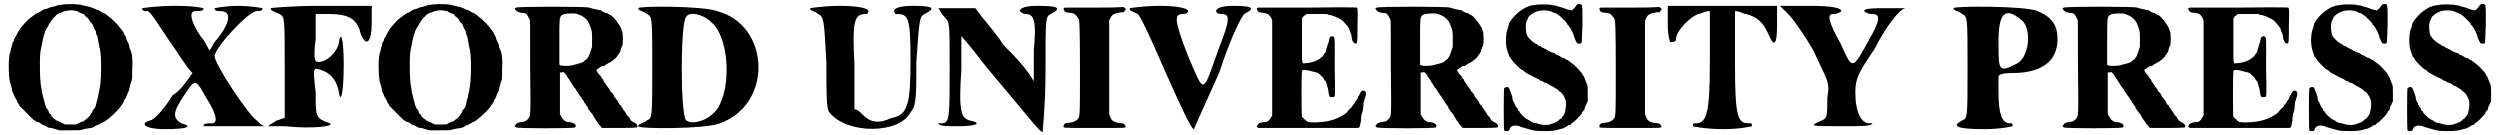
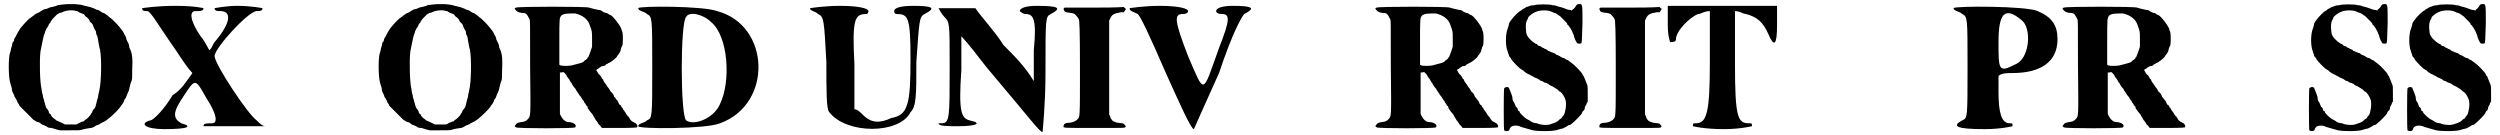
<svg xmlns="http://www.w3.org/2000/svg" xmlns:xlink="http://www.w3.org/1999/xlink" width="426px" height="23px" viewBox="0 0 4262 231" version="1.1">
  <defs>
    <path id="gl2569" d="M 97 8 C 95 8 91 9 90 9 C 89 10 85 11 81 12 C 78 12 74 14 72 15 C 71 15 69 16 67 16 C 66 17 63 18 62 19 C 61 20 58 21 57 22 C 55 22 51 25 46 29 C 45 30 43 31 43 31 C 40 33 27 47 25 51 C 24 52 24 54 23 54 C 22 55 22 57 21 58 C 20 60 19 61 19 62 C 18 63 17 65 16 67 C 16 69 15 72 13 73 C 13 76 12 79 11 82 C 10 85 10 89 9 90 C 6 97 6 130 9 141 C 10 144 11 148 12 151 C 12 154 13 157 13 157 C 14 159 15 161 16 163 C 16 165 18 168 19 169 C 19 170 21 172 21 173 C 21 174 22 176 23 177 C 24 178 25 180 25 181 C 27 183 28 184 39 195 C 43 199 48 204 49 205 C 51 206 54 208 54 208 C 55 209 57 209 57 209 C 58 209 60 210 61 211 C 63 213 65 214 66 214 C 67 214 70 216 71 216 C 73 218 75 219 80 219 C 83 220 87 221 90 222 C 91 222 93 223 94 223 C 100 223 106 223 112 223 C 126 223 130 223 132 222 C 138 220 142 220 147 219 C 150 219 152 217 153 217 C 154 216 157 214 159 214 C 160 213 163 213 164 211 C 165 211 167 210 168 209 C 174 208 196 187 199 181 C 200 180 201 178 202 177 C 202 176 204 174 204 173 C 205 171 205 169 206 169 C 207 168 208 166 208 165 C 209 162 210 160 211 158 C 212 156 213 153 213 152 C 214 148 215 142 217 138 C 218 135 218 133 218 119 C 219 102 218 94 216 88 C 215 86 214 83 213 81 C 213 78 212 75 211 73 C 210 72 209 69 208 67 C 208 65 207 63 206 61 C 205 60 204 58 204 57 C 203 55 201 52 196 46 C 193 42 183 32 180 30 C 179 30 177 27 175 26 C 172 24 170 22 168 22 C 166 21 164 20 163 19 C 162 18 160 17 159 17 C 157 17 156 16 154 15 C 152 14 148 13 146 12 C 144 12 139 10 137 10 C 129 7 112 6 97 8 M 119 18 C 121 19 124 19 124 19 C 125 20 127 21 129 22 C 132 23 135 24 136 25 C 137 27 139 29 141 30 C 143 32 145 34 145 36 C 146 37 147 39 148 39 C 149 40 150 42 151 43 C 151 45 153 48 153 49 C 154 50 155 52 156 54 C 156 57 157 59 157 60 C 159 61 159 66 160 71 C 161 76 162 83 163 85 C 166 102 165 141 162 153 C 162 154 161 159 160 162 C 160 165 159 169 158 171 C 157 175 156 180 155 183 C 155 183 154 185 153 186 C 151 188 150 190 150 190 C 150 192 149 193 148 194 C 147 195 147 196 147 196 C 146 198 140 204 138 205 C 137 205 136 206 136 207 C 136 207 135 208 133 208 C 132 208 129 210 126 211 C 125 212 123 213 122 213 C 119 213 116 213 113 213 C 109 213 106 213 103 213 C 101 212 99 211 97 210 C 93 208 90 207 88 206 C 87 205 85 203 83 202 C 81 200 79 198 79 197 C 79 196 78 195 77 195 C 76 194 75 192 75 190 C 73 188 73 186 72 186 C 71 185 70 182 69 179 C 69 177 67 173 67 171 C 66 169 65 165 65 163 C 64 160 63 156 63 153 C 60 142 59 105 61 88 C 65 68 66 63 67 60 C 68 58 69 55 69 54 C 70 52 71 49 72 48 C 73 47 74 45 75 43 C 75 42 76 40 78 39 C 78 37 79 36 80 35 C 81 33 84 30 89 25 C 90 24 93 23 94 22 C 96 22 99 21 100 20 C 106 18 112 17 119 18 z" fill="black" />
    <path id="gl2570" d="M 0 4 C 0 9 4 9 9 9 C 14 9 28 33 48 62 C 62 81 72 100 86 115 C 76 129 67 144 52 153 C 38 177 19 196 14 196 C -5 201 4 211 38 211 C 81 211 86 206 67 201 C 52 192 52 182 72 153 C 91 124 91 124 110 158 C 129 187 129 201 120 201 C 110 201 105 201 105 206 C 105 206 120 206 158 206 C 172 206 192 206 211 206 C 206 206 201 201 196 196 C 182 187 124 100 124 86 C 124 72 182 9 196 9 C 201 9 206 9 206 4 C 206 4 187 0 163 0 C 144 0 124 4 124 4 C 124 9 129 9 134 9 C 153 9 153 28 124 62 C 120 67 120 72 115 76 C 110 67 105 57 100 52 C 81 24 81 9 91 9 C 100 9 105 9 105 4 C 105 4 91 0 57 0 C 24 0 0 4 0 4 z" fill="black" />
-     <path id="gl2571" d="M 4 4 C 4 9 9 9 19 14 C 28 19 28 19 28 105 C 28 134 28 163 28 192 C 24 192 19 196 14 196 C 9 201 4 201 0 206 C 9 206 19 206 28 206 C 76 211 115 206 105 201 C 81 192 81 192 81 148 C 76 105 76 105 91 110 C 105 115 115 124 120 144 C 124 172 129 148 129 100 C 129 57 124 38 120 67 C 115 81 100 96 86 96 C 81 96 76 96 81 57 C 81 43 81 28 81 14 C 91 14 100 14 105 14 C 139 14 153 24 158 48 C 168 72 177 62 177 28 C 177 19 177 9 177 0 C 144 0 115 0 86 0 C 38 0 0 4 4 4 z" fill="black" />
    <path id="gl2569" d="M 97 8 C 95 8 91 9 90 9 C 89 10 85 11 81 12 C 78 12 74 14 72 15 C 71 15 69 16 67 16 C 66 17 63 18 62 19 C 61 20 58 21 57 22 C 55 22 51 25 46 29 C 45 30 43 31 43 31 C 40 33 27 47 25 51 C 24 52 24 54 23 54 C 22 55 22 57 21 58 C 20 60 19 61 19 62 C 18 63 17 65 16 67 C 16 69 15 72 13 73 C 13 76 12 79 11 82 C 10 85 10 89 9 90 C 6 97 6 130 9 141 C 10 144 11 148 12 151 C 12 154 13 157 13 157 C 14 159 15 161 16 163 C 16 165 18 168 19 169 C 19 170 21 172 21 173 C 21 174 22 176 23 177 C 24 178 25 180 25 181 C 27 183 28 184 39 195 C 43 199 48 204 49 205 C 51 206 54 208 54 208 C 55 209 57 209 57 209 C 58 209 60 210 61 211 C 63 213 65 214 66 214 C 67 214 70 216 71 216 C 73 218 75 219 80 219 C 83 220 87 221 90 222 C 91 222 93 223 94 223 C 100 223 106 223 112 223 C 126 223 130 223 132 222 C 138 220 142 220 147 219 C 150 219 152 217 153 217 C 154 216 157 214 159 214 C 160 213 163 213 164 211 C 165 211 167 210 168 209 C 174 208 196 187 199 181 C 200 180 201 178 202 177 C 202 176 204 174 204 173 C 205 171 205 169 206 169 C 207 168 208 166 208 165 C 209 162 210 160 211 158 C 212 156 213 153 213 152 C 214 148 215 142 217 138 C 218 135 218 133 218 119 C 219 102 218 94 216 88 C 215 86 214 83 213 81 C 213 78 212 75 211 73 C 210 72 209 69 208 67 C 208 65 207 63 206 61 C 205 60 204 58 204 57 C 203 55 201 52 196 46 C 193 42 183 32 180 30 C 179 30 177 27 175 26 C 172 24 170 22 168 22 C 166 21 164 20 163 19 C 162 18 160 17 159 17 C 157 17 156 16 154 15 C 152 14 148 13 146 12 C 144 12 139 10 137 10 C 129 7 112 6 97 8 M 119 18 C 121 19 124 19 124 19 C 125 20 127 21 129 22 C 132 23 135 24 136 25 C 137 27 139 29 141 30 C 143 32 145 34 145 36 C 146 37 147 39 148 39 C 149 40 150 42 151 43 C 151 45 153 48 153 49 C 154 50 155 52 156 54 C 156 57 157 59 157 60 C 159 61 159 66 160 71 C 161 76 162 83 163 85 C 166 102 165 141 162 153 C 162 154 161 159 160 162 C 160 165 159 169 158 171 C 157 175 156 180 155 183 C 155 183 154 185 153 186 C 151 188 150 190 150 190 C 150 192 149 193 148 194 C 147 195 147 196 147 196 C 146 198 140 204 138 205 C 137 205 136 206 136 207 C 136 207 135 208 133 208 C 132 208 129 210 126 211 C 125 212 123 213 122 213 C 119 213 116 213 113 213 C 109 213 106 213 103 213 C 101 212 99 211 97 210 C 93 208 90 207 88 206 C 87 205 85 203 83 202 C 81 200 79 198 79 197 C 79 196 78 195 77 195 C 76 194 75 192 75 190 C 73 188 73 186 72 186 C 71 185 70 182 69 179 C 69 177 67 173 67 171 C 66 169 65 165 65 163 C 64 160 63 156 63 153 C 60 142 59 105 61 88 C 65 68 66 63 67 60 C 68 58 69 55 69 54 C 70 52 71 49 72 48 C 73 47 74 45 75 43 C 75 42 76 40 78 39 C 78 37 79 36 80 35 C 81 33 84 30 89 25 C 90 24 93 23 94 22 C 96 22 99 21 100 20 C 106 18 112 17 119 18 z" fill="black" />
    <path id="gl2572" d="M 28 3 C 25 4 25 4 27 7 C 30 10 31 11 37 12 C 45 12 46 13 51 23 C 52 25 52 27 52 103 C 53 194 53 188 48 194 C 44 198 43 198 36 199 C 31 200 28 201 27 204 C 25 206 25 206 28 208 C 31 210 127 210 129 208 C 133 204 126 199 118 199 C 113 199 108 195 105 189 C 104 187 103 186 103 184 C 103 173 103 161 103 150 C 103 130 103 115 103 114 C 103 114 105 114 106 114 C 109 113 109 113 111 115 C 113 117 115 119 115 121 C 116 122 117 123 117 124 C 118 124 119 126 120 128 C 121 130 122 132 123 132 C 123 133 124 135 125 136 C 126 138 127 139 127 139 C 128 140 129 142 130 142 C 130 144 131 145 132 146 C 132 146 133 148 134 149 C 135 151 137 154 139 156 C 141 159 142 162 144 163 C 144 165 145 166 147 168 C 147 169 148 171 150 172 C 150 173 151 175 151 176 C 152 177 153 178 154 180 C 155 181 157 184 159 186 C 160 188 162 192 163 193 C 164 195 165 197 166 197 C 166 198 167 199 168 200 C 168 201 170 204 172 205 C 173 207 174 208 175 209 C 184 209 195 209 204 209 C 233 209 234 208 235 208 C 237 205 234 201 229 199 C 226 198 223 195 222 192 C 221 190 220 189 219 189 C 219 188 218 187 217 186 C 216 184 215 182 214 181 C 213 180 212 178 211 177 C 211 176 210 174 209 174 C 208 173 208 172 208 172 C 208 171 207 170 205 169 C 204 168 203 165 202 163 C 201 162 200 160 199 160 C 199 159 198 157 196 156 C 195 152 193 149 190 147 C 188 143 186 140 184 138 C 183 136 181 133 180 132 C 179 131 178 129 178 129 C 178 129 177 127 177 126 C 175 125 174 123 174 122 C 173 121 172 119 171 118 C 170 118 169 116 168 115 C 168 114 166 112 166 111 C 166 111 165 110 165 110 C 166 109 167 108 168 108 C 170 106 172 105 172 105 C 173 104 175 103 177 103 C 179 103 181 102 182 100 C 183 100 185 99 186 98 C 190 97 201 88 201 86 C 201 86 202 84 204 82 C 205 80 207 78 207 75 C 208 73 208 70 210 68 C 211 64 211 49 210 45 C 209 43 208 40 208 39 C 205 32 195 19 190 16 C 189 16 187 15 186 14 C 185 13 183 12 181 12 C 178 11 176 10 175 9 C 174 8 172 7 169 7 C 165 6 159 5 153 3 C 148 1 32 1 28 3 M 129 13 C 142 16 151 23 154 33 C 158 44 158 43 158 57 C 158 61 158 66 158 70 C 157 73 156 76 155 79 C 153 84 152 88 151 88 C 151 88 150 89 150 90 C 149 91 147 93 146 93 C 145 94 144 95 143 96 C 142 97 135 99 123 102 C 117 103 108 103 104 102 C 103 101 103 101 102 101 C 102 88 102 75 102 63 C 102 19 102 21 106 16 C 108 15 110 14 111 14 C 114 13 126 13 129 13 z" fill="black" />
    <path id="gl2573" d="M 4 4 C 4 9 14 9 19 14 C 28 19 28 19 28 105 C 28 192 28 192 19 196 C 14 201 4 201 4 206 C 4 211 120 211 144 201 C 235 168 230 33 139 9 C 115 0 4 0 4 4 M 129 28 C 158 52 163 129 144 168 C 134 192 100 206 86 196 C 76 187 76 28 86 19 C 91 9 115 14 129 28 z" fill="black" />
    <path id="gl2574" d="M 0 4 C 0 9 9 9 14 14 C 24 19 24 24 28 96 C 28 148 28 177 33 182 C 62 220 153 220 172 182 C 182 172 182 153 182 96 C 187 24 187 19 196 14 C 216 4 211 0 177 0 C 153 0 144 4 144 9 C 144 9 144 14 148 14 C 168 14 172 19 172 91 C 172 168 168 187 139 192 C 120 201 105 201 91 187 C 86 182 81 177 76 177 C 76 148 76 124 76 100 C 72 24 76 14 96 14 C 100 14 100 9 100 9 C 100 4 81 0 52 0 C 24 0 0 4 0 4 z" fill="black" />
    <path id="gl2575" d="M 9 4 C 9 4 14 14 19 19 C 28 28 28 28 28 105 C 28 192 28 201 14 201 C 9 201 9 201 9 201 C 9 206 24 206 43 206 C 72 206 86 201 62 196 C 48 192 43 182 48 110 C 48 91 48 72 48 52 C 62 67 76 86 91 105 C 168 196 182 216 187 216 C 187 216 192 168 192 115 C 192 19 192 19 201 14 C 220 4 216 0 177 0 C 158 0 148 4 148 9 C 148 9 153 14 158 14 C 172 14 177 24 172 76 C 172 96 172 110 172 129 C 158 105 139 86 120 67 C 105 43 86 24 72 4 C 62 4 52 4 38 4 C 24 4 9 4 9 4 z" fill="black" />
    <path id="gl2576" d="M 13 7 C 11 8 10 9 12 12 C 13 15 15 15 22 16 C 25 16 28 17 30 18 C 31 19 36 24 37 27 C 38 28 39 43 39 110 C 39 202 39 193 34 199 C 30 202 28 203 22 204 C 14 204 11 206 11 210 C 10 213 9 213 64 213 C 113 213 115 213 116 212 C 118 211 118 210 115 207 C 114 205 112 205 103 204 C 96 202 94 201 91 195 C 91 193 90 192 89 190 C 89 163 89 136 89 110 C 89 83 89 56 89 29 C 90 28 90 27 91 25 C 94 19 97 17 109 15 C 111 15 112 15 114 15 C 115 14 115 13 116 12 C 117 11 117 10 118 9 C 117 9 117 9 116 8 C 115 7 115 7 114 6 C 97 7 81 7 64 7 C 36 7 13 7 13 7 z" fill="black" />
    <path id="gl2577" d="M 0 4 C 0 9 4 9 14 14 C 19 19 33 48 62 115 C 86 168 105 211 110 211 C 110 211 129 168 153 115 C 177 43 192 19 196 14 C 216 4 211 0 177 0 C 158 0 148 4 148 9 C 148 9 148 14 158 14 C 172 14 172 24 153 72 C 124 153 129 153 100 86 C 76 24 76 14 91 14 C 100 14 100 9 100 9 C 100 4 81 0 52 0 C 24 0 0 4 0 4 z" fill="black" />
-     <path id="gl2816" d="M 34 6 C 32 7 31 7 32 9 C 33 13 36 15 43 15 C 51 16 53 18 57 25 C 57 26 58 27 58 28 C 58 55 58 82 58 109 C 58 136 58 163 58 190 C 58 190 58 192 57 192 C 57 193 55 195 55 195 C 55 196 52 200 50 201 C 49 202 45 202 43 202 C 37 203 34 204 33 207 C 31 210 31 210 33 211 C 33 211 34 211 34 212 C 62 212 90 212 118 212 C 177 212 203 212 205 212 C 208 211 208 210 210 199 C 210 193 211 187 212 186 C 213 183 214 178 214 175 C 214 170 215 166 216 163 C 220 153 219 149 214 148 C 211 148 210 150 208 153 C 208 154 207 156 206 157 C 205 158 204 160 204 162 C 203 163 202 165 201 166 C 200 168 199 169 198 171 C 198 172 197 172 196 172 C 196 172 196 174 195 175 C 195 176 192 178 190 180 C 189 182 186 184 186 185 C 185 186 184 186 184 187 C 180 190 169 196 165 197 C 162 198 160 199 158 199 C 151 202 122 204 118 201 C 115 199 111 195 109 193 C 108 190 108 120 109 115 C 110 112 113 112 122 114 C 125 115 130 116 134 117 C 135 117 136 118 138 119 C 139 120 141 122 142 123 C 144 124 146 127 147 129 C 147 130 148 131 148 131 C 150 131 150 132 154 147 C 154 150 155 153 155 154 C 156 159 157 160 162 159 C 166 159 166 162 165 109 C 165 54 166 57 161 55 C 157 55 156 57 155 63 C 155 65 154 67 153 69 C 153 70 152 74 151 76 C 150 79 150 82 149 83 C 148 84 147 85 146 87 C 145 89 144 90 144 90 C 143 90 142 91 140 93 C 135 97 124 101 116 101 C 108 102 109 106 109 63 C 109 39 109 26 109 25 C 109 24 111 21 113 20 C 114 19 115 18 117 17 C 122 17 128 17 133 17 C 139 17 145 17 151 17 C 154 18 156 19 159 19 C 168 22 174 25 178 28 C 184 34 189 40 190 43 C 190 44 191 47 192 49 C 193 51 194 54 194 57 C 195 63 196 65 199 67 C 204 69 204 68 204 35 C 205 9 204 7 203 6 C 202 6 201 5 119 6 C 47 6 36 6 34 6 z" fill="black" />
    <path id="gl2572" d="M 28 3 C 25 4 25 4 27 7 C 30 10 31 11 37 12 C 45 12 46 13 51 23 C 52 25 52 27 52 103 C 53 194 53 188 48 194 C 44 198 43 198 36 199 C 31 200 28 201 27 204 C 25 206 25 206 28 208 C 31 210 127 210 129 208 C 133 204 126 199 118 199 C 113 199 108 195 105 189 C 104 187 103 186 103 184 C 103 173 103 161 103 150 C 103 130 103 115 103 114 C 103 114 105 114 106 114 C 109 113 109 113 111 115 C 113 117 115 119 115 121 C 116 122 117 123 117 124 C 118 124 119 126 120 128 C 121 130 122 132 123 132 C 123 133 124 135 125 136 C 126 138 127 139 127 139 C 128 140 129 142 130 142 C 130 144 131 145 132 146 C 132 146 133 148 134 149 C 135 151 137 154 139 156 C 141 159 142 162 144 163 C 144 165 145 166 147 168 C 147 169 148 171 150 172 C 150 173 151 175 151 176 C 152 177 153 178 154 180 C 155 181 157 184 159 186 C 160 188 162 192 163 193 C 164 195 165 197 166 197 C 166 198 167 199 168 200 C 168 201 170 204 172 205 C 173 207 174 208 175 209 C 184 209 195 209 204 209 C 233 209 234 208 235 208 C 237 205 234 201 229 199 C 226 198 223 195 222 192 C 221 190 220 189 219 189 C 219 188 218 187 217 186 C 216 184 215 182 214 181 C 213 180 212 178 211 177 C 211 176 210 174 209 174 C 208 173 208 172 208 172 C 208 171 207 170 205 169 C 204 168 203 165 202 163 C 201 162 200 160 199 160 C 199 159 198 157 196 156 C 195 152 193 149 190 147 C 188 143 186 140 184 138 C 183 136 181 133 180 132 C 179 131 178 129 178 129 C 178 129 177 127 177 126 C 175 125 174 123 174 122 C 173 121 172 119 171 118 C 170 118 169 116 168 115 C 168 114 166 112 166 111 C 166 111 165 110 165 110 C 166 109 167 108 168 108 C 170 106 172 105 172 105 C 173 104 175 103 177 103 C 179 103 181 102 182 100 C 183 100 185 99 186 98 C 190 97 201 88 201 86 C 201 86 202 84 204 82 C 205 80 207 78 207 75 C 208 73 208 70 210 68 C 211 64 211 49 210 45 C 209 43 208 40 208 39 C 205 32 195 19 190 16 C 189 16 187 15 186 14 C 185 13 183 12 181 12 C 178 11 176 10 175 9 C 174 8 172 7 169 7 C 165 6 159 5 153 3 C 148 1 32 1 28 3 M 129 13 C 142 16 151 23 154 33 C 158 44 158 43 158 57 C 158 61 158 66 158 70 C 157 73 156 76 155 79 C 153 84 152 88 151 88 C 151 88 150 89 150 90 C 149 91 147 93 146 93 C 145 94 144 95 143 96 C 142 97 135 99 123 102 C 117 103 108 103 104 102 C 103 101 103 101 102 101 C 102 88 102 75 102 63 C 102 19 102 21 106 16 C 108 15 110 14 111 14 C 114 13 126 13 129 13 z" fill="black" />
-     <path id="gl2817" d="M 58 6 C 57 6 54 6 51 7 C 49 8 46 9 45 9 C 44 10 42 11 40 12 C 39 12 37 14 36 15 C 32 16 22 27 20 30 C 19 31 18 33 17 34 C 16 36 15 37 15 39 C 15 40 14 43 13 46 C 9 55 9 77 13 85 C 13 87 15 90 15 91 C 15 93 16 94 17 95 C 18 96 19 97 19 98 C 21 102 35 116 37 116 C 37 116 38 117 39 117 C 41 120 48 124 51 125 C 52 126 54 127 55 127 C 56 128 58 129 60 130 C 61 130 64 132 65 132 C 66 133 68 134 69 135 C 70 135 73 136 74 137 C 75 138 78 139 79 139 C 81 140 84 141 84 142 C 85 143 88 144 90 145 C 98 150 100 151 100 152 C 101 153 102 154 103 154 C 106 156 110 162 112 168 C 114 175 112 189 109 194 C 108 195 106 197 106 198 C 105 199 105 200 104 200 C 103 201 102 201 101 202 C 100 204 97 205 96 206 C 94 207 91 208 88 209 C 82 212 69 211 63 208 C 61 208 58 207 57 207 C 55 206 52 205 52 204 C 51 204 49 202 48 202 C 45 201 37 194 34 190 C 34 189 33 187 32 187 C 31 187 30 185 30 183 C 29 181 28 180 27 180 C 27 179 26 177 25 175 C 25 174 24 172 23 171 C 22 170 21 167 21 163 C 19 156 16 150 15 147 C 12 145 9 146 7 148 C 6 151 6 219 7 220 C 9 222 15 222 16 219 C 16 217 19 213 21 213 C 24 211 33 212 35 214 C 36 214 48 218 56 220 C 66 222 91 222 99 219 C 102 218 105 217 107 217 C 109 216 111 215 113 214 C 115 213 117 211 118 211 C 119 211 120 211 121 210 C 121 209 123 208 124 207 C 128 205 139 193 140 191 C 140 190 141 188 142 187 C 144 186 145 184 145 181 C 145 180 147 177 148 175 C 148 173 149 172 150 171 C 150 166 150 162 150 158 C 150 148 150 144 149 142 C 146 135 144 129 143 127 C 142 127 141 125 141 124 C 139 120 127 108 124 106 C 123 105 121 104 120 103 C 119 102 117 101 116 100 C 115 100 113 99 112 98 C 111 97 109 96 107 96 C 105 95 103 94 102 93 C 101 93 99 91 97 91 C 96 90 94 89 93 88 C 92 88 90 87 87 86 C 85 85 83 84 82 84 C 82 83 80 82 78 81 C 76 81 75 79 74 79 C 73 79 71 78 69 76 C 67 76 65 75 64 74 C 64 73 63 72 61 72 C 54 68 46 60 45 54 C 45 53 44 48 44 44 C 44 36 45 33 47 30 C 48 29 48 28 48 27 C 48 26 54 21 56 20 C 57 19 60 18 62 17 C 69 14 82 14 88 17 C 90 18 92 19 93 19 C 94 19 98 21 100 23 C 102 24 103 25 103 25 C 103 25 105 27 107 29 C 109 31 111 33 112 34 C 114 36 115 37 115 39 C 117 40 117 41 118 42 C 119 43 121 46 124 52 C 124 54 126 56 126 57 C 127 63 131 70 132 71 C 134 72 138 72 139 71 C 140 69 140 68 141 37 C 141 2 141 4 135 4 C 132 4 131 5 130 7 C 129 9 127 11 126 12 C 125 13 124 13 123 15 C 122 15 121 14 120 14 C 117 14 114 13 112 12 C 110 11 106 10 103 9 C 101 9 97 7 96 7 C 94 6 92 6 90 6 C 86 4 62 4 58 6 z" fill="black" />
+     <path id="gl2817" d="M 58 6 C 57 6 54 6 51 7 C 49 8 46 9 45 9 C 44 10 42 11 40 12 C 39 12 37 14 36 15 C 32 16 22 27 20 30 C 19 31 18 33 17 34 C 16 36 15 37 15 39 C 15 40 14 43 13 46 C 9 55 9 77 13 85 C 13 87 15 90 15 91 C 15 93 16 94 17 95 C 18 96 19 97 19 98 C 21 102 35 116 37 116 C 37 116 38 117 39 117 C 41 120 48 124 51 125 C 52 126 54 127 55 127 C 56 128 58 129 60 130 C 61 130 64 132 65 132 C 66 133 68 134 69 135 C 70 135 73 136 74 137 C 75 138 78 139 79 139 C 81 140 84 141 84 142 C 85 143 88 144 90 145 C 98 150 100 151 100 152 C 101 153 102 154 103 154 C 106 156 110 162 112 168 C 114 175 112 189 109 194 C 108 195 106 197 106 198 C 105 199 105 200 104 200 C 103 201 102 201 101 202 C 100 204 97 205 96 206 C 94 207 91 208 88 209 C 82 212 69 211 63 208 C 61 208 58 207 57 207 C 55 206 52 205 52 204 C 51 204 49 202 48 202 C 45 201 37 194 34 190 C 34 189 33 187 32 187 C 31 187 30 185 30 183 C 29 181 28 180 27 180 C 27 179 26 177 25 175 C 25 174 24 172 23 171 C 22 170 21 167 21 163 C 19 156 16 150 15 147 C 12 145 9 146 7 148 C 6 151 6 219 7 220 C 9 222 15 222 16 219 C 16 217 19 213 21 213 C 24 211 33 212 35 214 C 36 214 48 218 56 220 C 66 222 91 222 99 219 C 102 218 105 217 107 217 C 109 216 111 215 113 214 C 115 213 117 211 118 211 C 119 211 120 211 121 210 C 128 205 139 193 140 191 C 140 190 141 188 142 187 C 144 186 145 184 145 181 C 145 180 147 177 148 175 C 148 173 149 172 150 171 C 150 166 150 162 150 158 C 150 148 150 144 149 142 C 146 135 144 129 143 127 C 142 127 141 125 141 124 C 139 120 127 108 124 106 C 123 105 121 104 120 103 C 119 102 117 101 116 100 C 115 100 113 99 112 98 C 111 97 109 96 107 96 C 105 95 103 94 102 93 C 101 93 99 91 97 91 C 96 90 94 89 93 88 C 92 88 90 87 87 86 C 85 85 83 84 82 84 C 82 83 80 82 78 81 C 76 81 75 79 74 79 C 73 79 71 78 69 76 C 67 76 65 75 64 74 C 64 73 63 72 61 72 C 54 68 46 60 45 54 C 45 53 44 48 44 44 C 44 36 45 33 47 30 C 48 29 48 28 48 27 C 48 26 54 21 56 20 C 57 19 60 18 62 17 C 69 14 82 14 88 17 C 90 18 92 19 93 19 C 94 19 98 21 100 23 C 102 24 103 25 103 25 C 103 25 105 27 107 29 C 109 31 111 33 112 34 C 114 36 115 37 115 39 C 117 40 117 41 118 42 C 119 43 121 46 124 52 C 124 54 126 56 126 57 C 127 63 131 70 132 71 C 134 72 138 72 139 71 C 140 69 140 68 141 37 C 141 2 141 4 135 4 C 132 4 131 5 130 7 C 129 9 127 11 126 12 C 125 13 124 13 123 15 C 122 15 121 14 120 14 C 117 14 114 13 112 12 C 110 11 106 10 103 9 C 101 9 97 7 96 7 C 94 6 92 6 90 6 C 86 4 62 4 58 6 z" fill="black" />
    <path id="gl2576" d="M 13 7 C 11 8 10 9 12 12 C 13 15 15 15 22 16 C 25 16 28 17 30 18 C 31 19 36 24 37 27 C 38 28 39 43 39 110 C 39 202 39 193 34 199 C 30 202 28 203 22 204 C 14 204 11 206 11 210 C 10 213 9 213 64 213 C 113 213 115 213 116 212 C 118 211 118 210 115 207 C 114 205 112 205 103 204 C 96 202 94 201 91 195 C 91 193 90 192 89 190 C 89 163 89 136 89 110 C 89 83 89 56 89 29 C 90 28 90 27 91 25 C 94 19 97 17 109 15 C 111 15 112 15 114 15 C 115 14 115 13 116 12 C 117 11 117 10 118 9 C 117 9 117 9 116 8 C 115 7 115 7 114 6 C 97 7 81 7 64 7 C 36 7 13 7 13 7 z" fill="black" />
    <path id="gl2818" d="M 0 33 C 0 52 4 62 4 62 C 9 62 14 62 14 57 C 14 43 38 19 52 14 C 57 14 62 9 72 9 C 72 38 72 67 72 96 C 72 182 67 201 48 201 C 43 201 43 201 43 206 C 43 206 62 211 96 211 C 124 211 144 206 144 206 C 144 201 144 201 139 201 C 120 201 115 192 115 100 C 115 72 115 38 115 9 C 124 9 129 14 134 14 C 153 19 163 28 172 48 C 182 72 187 67 187 33 C 187 24 187 14 187 0 C 153 0 124 0 96 0 C 62 0 33 0 0 0 C 0 14 0 24 0 33 z" fill="black" />
-     <path id="gl2819" d="M 14 14 C 24 24 43 52 57 76 C 81 129 86 129 81 158 C 81 187 81 192 72 196 C 48 206 52 206 105 206 C 139 206 158 206 158 201 C 158 201 158 201 153 201 C 139 201 129 182 129 148 C 129 124 134 115 163 72 C 177 43 196 19 201 14 C 206 9 211 4 216 4 C 206 4 192 4 182 4 C 163 4 144 4 144 9 C 144 9 148 14 158 14 C 172 14 172 24 153 57 C 124 110 124 110 105 67 C 81 24 81 14 91 14 C 100 14 105 9 105 9 C 105 4 91 0 52 0 C 38 0 19 0 0 0 C 4 4 9 9 14 14 z" fill="black" />
    <path id="gl2820" d="M 4 4 C 4 9 14 9 19 14 C 28 19 28 19 28 105 C 28 192 28 192 19 196 C 0 206 9 211 57 211 C 86 211 105 206 105 206 C 105 201 105 201 100 201 C 86 201 81 182 81 148 C 81 139 81 129 81 120 C 86 115 96 115 105 115 C 153 115 182 96 182 57 C 182 33 172 19 148 9 C 129 0 4 0 4 4 M 120 24 C 139 38 134 91 110 100 C 81 115 81 110 81 62 C 81 14 91 0 120 24 z" fill="black" />
-     <path id="gl2572" d="M 28 3 C 25 4 25 4 27 7 C 30 10 31 11 37 12 C 45 12 46 13 51 23 C 52 25 52 27 52 103 C 53 194 53 188 48 194 C 44 198 43 198 36 199 C 31 200 28 201 27 204 C 25 206 25 206 28 208 C 31 210 127 210 129 208 C 133 204 126 199 118 199 C 113 199 108 195 105 189 C 104 187 103 186 103 184 C 103 173 103 161 103 150 C 103 130 103 115 103 114 C 103 114 105 114 106 114 C 109 113 109 113 111 115 C 113 117 115 119 115 121 C 116 122 117 123 117 124 C 118 124 119 126 120 128 C 121 130 122 132 123 132 C 123 133 124 135 125 136 C 126 138 127 139 127 139 C 128 140 129 142 130 142 C 130 144 131 145 132 146 C 132 146 133 148 134 149 C 135 151 137 154 139 156 C 141 159 142 162 144 163 C 144 165 145 166 147 168 C 147 169 148 171 150 172 C 150 173 151 175 151 176 C 152 177 153 178 154 180 C 155 181 157 184 159 186 C 160 188 162 192 163 193 C 164 195 165 197 166 197 C 166 198 167 199 168 200 C 168 201 170 204 172 205 C 173 207 174 208 175 209 C 184 209 195 209 204 209 C 233 209 234 208 235 208 C 237 205 234 201 229 199 C 226 198 223 195 222 192 C 221 190 220 189 219 189 C 219 188 218 187 217 186 C 216 184 215 182 214 181 C 213 180 212 178 211 177 C 211 176 210 174 209 174 C 208 173 208 172 208 172 C 208 171 207 170 205 169 C 204 168 203 165 202 163 C 201 162 200 160 199 160 C 199 159 198 157 196 156 C 195 152 193 149 190 147 C 188 143 186 140 184 138 C 183 136 181 133 180 132 C 179 131 178 129 178 129 C 178 129 177 127 177 126 C 175 125 174 123 174 122 C 173 121 172 119 171 118 C 170 118 169 116 168 115 C 168 114 166 112 166 111 C 166 111 165 110 165 110 C 166 109 167 108 168 108 C 170 106 172 105 172 105 C 173 104 175 103 177 103 C 179 103 181 102 182 100 C 183 100 185 99 186 98 C 190 97 201 88 201 86 C 201 86 202 84 204 82 C 205 80 207 78 207 75 C 208 73 208 70 210 68 C 211 64 211 49 210 45 C 209 43 208 40 208 39 C 205 32 195 19 190 16 C 189 16 187 15 186 14 C 185 13 183 12 181 12 C 178 11 176 10 175 9 C 174 8 172 7 169 7 C 165 6 159 5 153 3 C 148 1 32 1 28 3 M 129 13 C 142 16 151 23 154 33 C 158 44 158 43 158 57 C 158 61 158 66 158 70 C 157 73 156 76 155 79 C 153 84 152 88 151 88 C 151 88 150 89 150 90 C 149 91 147 93 146 93 C 145 94 144 95 143 96 C 142 97 135 99 123 102 C 117 103 108 103 104 102 C 103 101 103 101 102 101 C 102 88 102 75 102 63 C 102 19 102 21 106 16 C 108 15 110 14 111 14 C 114 13 126 13 129 13 z" fill="black" />
-     <path id="gl2816" d="M 34 6 C 32 7 31 7 32 9 C 33 13 36 15 43 15 C 51 16 53 18 57 25 C 57 26 58 27 58 28 C 58 55 58 82 58 109 C 58 136 58 163 58 190 C 58 190 58 192 57 192 C 57 193 55 195 55 195 C 55 196 52 200 50 201 C 49 202 45 202 43 202 C 37 203 34 204 33 207 C 31 210 31 210 33 211 C 33 211 34 211 34 212 C 62 212 90 212 118 212 C 177 212 203 212 205 212 C 208 211 208 210 210 199 C 210 193 211 187 212 186 C 213 183 214 178 214 175 C 214 170 215 166 216 163 C 220 153 219 149 214 148 C 211 148 210 150 208 153 C 208 154 207 156 206 157 C 205 158 204 160 204 162 C 203 163 202 165 201 166 C 200 168 199 169 198 171 C 198 172 197 172 196 172 C 196 172 196 174 195 175 C 195 176 192 178 190 180 C 189 182 186 184 186 185 C 185 186 184 186 184 187 C 180 190 169 196 165 197 C 162 198 160 199 158 199 C 151 202 122 204 118 201 C 115 199 111 195 109 193 C 108 190 108 120 109 115 C 110 112 113 112 122 114 C 125 115 130 116 134 117 C 135 117 136 118 138 119 C 139 120 141 122 142 123 C 144 124 146 127 147 129 C 147 130 148 131 148 131 C 150 131 150 132 154 147 C 154 150 155 153 155 154 C 156 159 157 160 162 159 C 166 159 166 162 165 109 C 165 54 166 57 161 55 C 157 55 156 57 155 63 C 155 65 154 67 153 69 C 153 70 152 74 151 76 C 150 79 150 82 149 83 C 148 84 147 85 146 87 C 145 89 144 90 144 90 C 143 90 142 91 140 93 C 135 97 124 101 116 101 C 108 102 109 106 109 63 C 109 39 109 26 109 25 C 109 24 111 21 113 20 C 114 19 115 18 117 17 C 122 17 128 17 133 17 C 139 17 145 17 151 17 C 154 18 156 19 159 19 C 168 22 174 25 178 28 C 184 34 189 40 190 43 C 190 44 191 47 192 49 C 193 51 194 54 194 57 C 195 63 196 65 199 67 C 204 69 204 68 204 35 C 205 9 204 7 203 6 C 202 6 201 5 119 6 C 47 6 36 6 34 6 z" fill="black" />
    <path id="gl2817" d="M 58 6 C 57 6 54 6 51 7 C 49 8 46 9 45 9 C 44 10 42 11 40 12 C 39 12 37 14 36 15 C 32 16 22 27 20 30 C 19 31 18 33 17 34 C 16 36 15 37 15 39 C 15 40 14 43 13 46 C 9 55 9 77 13 85 C 13 87 15 90 15 91 C 15 93 16 94 17 95 C 18 96 19 97 19 98 C 21 102 35 116 37 116 C 37 116 38 117 39 117 C 41 120 48 124 51 125 C 52 126 54 127 55 127 C 56 128 58 129 60 130 C 61 130 64 132 65 132 C 66 133 68 134 69 135 C 70 135 73 136 74 137 C 75 138 78 139 79 139 C 81 140 84 141 84 142 C 85 143 88 144 90 145 C 98 150 100 151 100 152 C 101 153 102 154 103 154 C 106 156 110 162 112 168 C 114 175 112 189 109 194 C 108 195 106 197 106 198 C 105 199 105 200 104 200 C 103 201 102 201 101 202 C 100 204 97 205 96 206 C 94 207 91 208 88 209 C 82 212 69 211 63 208 C 61 208 58 207 57 207 C 55 206 52 205 52 204 C 51 204 49 202 48 202 C 45 201 37 194 34 190 C 34 189 33 187 32 187 C 31 187 30 185 30 183 C 29 181 28 180 27 180 C 27 179 26 177 25 175 C 25 174 24 172 23 171 C 22 170 21 167 21 163 C 19 156 16 150 15 147 C 12 145 9 146 7 148 C 6 151 6 219 7 220 C 9 222 15 222 16 219 C 16 217 19 213 21 213 C 24 211 33 212 35 214 C 36 214 48 218 56 220 C 66 222 91 222 99 219 C 102 218 105 217 107 217 C 109 216 111 215 113 214 C 115 213 117 211 118 211 C 119 211 120 211 121 210 C 121 209 123 208 124 207 C 128 205 139 193 140 191 C 140 190 141 188 142 187 C 144 186 145 184 145 181 C 145 180 147 177 148 175 C 148 173 149 172 150 171 C 150 166 150 162 150 158 C 150 148 150 144 149 142 C 146 135 144 129 143 127 C 142 127 141 125 141 124 C 139 120 127 108 124 106 C 123 105 121 104 120 103 C 119 102 117 101 116 100 C 115 100 113 99 112 98 C 111 97 109 96 107 96 C 105 95 103 94 102 93 C 101 93 99 91 97 91 C 96 90 94 89 93 88 C 92 88 90 87 87 86 C 85 85 83 84 82 84 C 82 83 80 82 78 81 C 76 81 75 79 74 79 C 73 79 71 78 69 76 C 67 76 65 75 64 74 C 64 73 63 72 61 72 C 54 68 46 60 45 54 C 45 53 44 48 44 44 C 44 36 45 33 47 30 C 48 29 48 28 48 27 C 48 26 54 21 56 20 C 57 19 60 18 62 17 C 69 14 82 14 88 17 C 90 18 92 19 93 19 C 94 19 98 21 100 23 C 102 24 103 25 103 25 C 103 25 105 27 107 29 C 109 31 111 33 112 34 C 114 36 115 37 115 39 C 117 40 117 41 118 42 C 119 43 121 46 124 52 C 124 54 126 56 126 57 C 127 63 131 70 132 71 C 134 72 138 72 139 71 C 140 69 140 68 141 37 C 141 2 141 4 135 4 C 132 4 131 5 130 7 C 129 9 127 11 126 12 C 125 13 124 13 123 15 C 122 15 121 14 120 14 C 117 14 114 13 112 12 C 110 11 106 10 103 9 C 101 9 97 7 96 7 C 94 6 92 6 90 6 C 86 4 62 4 58 6 z" fill="black" />
    <path id="gl2817" d="M 58 6 C 57 6 54 6 51 7 C 49 8 46 9 45 9 C 44 10 42 11 40 12 C 39 12 37 14 36 15 C 32 16 22 27 20 30 C 19 31 18 33 17 34 C 16 36 15 37 15 39 C 15 40 14 43 13 46 C 9 55 9 77 13 85 C 13 87 15 90 15 91 C 15 93 16 94 17 95 C 18 96 19 97 19 98 C 21 102 35 116 37 116 C 37 116 38 117 39 117 C 41 120 48 124 51 125 C 52 126 54 127 55 127 C 56 128 58 129 60 130 C 61 130 64 132 65 132 C 66 133 68 134 69 135 C 70 135 73 136 74 137 C 75 138 78 139 79 139 C 81 140 84 141 84 142 C 85 143 88 144 90 145 C 98 150 100 151 100 152 C 101 153 102 154 103 154 C 106 156 110 162 112 168 C 114 175 112 189 109 194 C 108 195 106 197 106 198 C 105 199 105 200 104 200 C 103 201 102 201 101 202 C 100 204 97 205 96 206 C 94 207 91 208 88 209 C 82 212 69 211 63 208 C 61 208 58 207 57 207 C 55 206 52 205 52 204 C 51 204 49 202 48 202 C 45 201 37 194 34 190 C 34 189 33 187 32 187 C 31 187 30 185 30 183 C 29 181 28 180 27 180 C 27 179 26 177 25 175 C 25 174 24 172 23 171 C 22 170 21 167 21 163 C 19 156 16 150 15 147 C 12 145 9 146 7 148 C 6 151 6 219 7 220 C 9 222 15 222 16 219 C 16 217 19 213 21 213 C 24 211 33 212 35 214 C 36 214 48 218 56 220 C 66 222 91 222 99 219 C 102 218 105 217 107 217 C 109 216 111 215 113 214 C 115 213 117 211 118 211 C 119 211 120 211 121 210 C 121 209 123 208 124 207 C 128 205 139 193 140 191 C 140 190 141 188 142 187 C 144 186 145 184 145 181 C 145 180 147 177 148 175 C 148 173 149 172 150 171 C 150 166 150 162 150 158 C 150 148 150 144 149 142 C 146 135 144 129 143 127 C 142 127 141 125 141 124 C 139 120 127 108 124 106 C 123 105 121 104 120 103 C 119 102 117 101 116 100 C 115 100 113 99 112 98 C 111 97 109 96 107 96 C 105 95 103 94 102 93 C 101 93 99 91 97 91 C 96 90 94 89 93 88 C 92 88 90 87 87 86 C 85 85 83 84 82 84 C 82 83 80 82 78 81 C 76 81 75 79 74 79 C 73 79 71 78 69 76 C 67 76 65 75 64 74 C 64 73 63 72 61 72 C 54 68 46 60 45 54 C 45 53 44 48 44 44 C 44 36 45 33 47 30 C 48 29 48 28 48 27 C 48 26 54 21 56 20 C 57 19 60 18 62 17 C 69 14 82 14 88 17 C 90 18 92 19 93 19 C 94 19 98 21 100 23 C 102 24 103 25 103 25 C 103 25 105 27 107 29 C 109 31 111 33 112 34 C 114 36 115 37 115 39 C 117 40 117 41 118 42 C 119 43 121 46 124 52 C 124 54 126 56 126 57 C 127 63 131 70 132 71 C 134 72 138 72 139 71 C 140 69 140 68 141 37 C 141 2 141 4 135 4 C 132 4 131 5 130 7 C 129 9 127 11 126 12 C 125 13 124 13 123 15 C 122 15 121 14 120 14 C 117 14 114 13 112 12 C 110 11 106 10 103 9 C 101 9 97 7 96 7 C 94 6 92 6 90 6 C 86 4 62 4 58 6 z" fill="black" />
  </defs>
  <use xlink:href="#gl2569" x="0" y="0" />
  <use xlink:href="#gl2570" x="235" y="10" />
  <use xlink:href="#gl2571" x="451" y="10" />
  <use xlink:href="#gl2569" x="633" y="0" />
  <use xlink:href="#gl2572" x="847" y="10" />
  <use xlink:href="#gl2573" x="1080" y="10" />
  <use xlink:href="#gl2574" x="1378" y="10" />
  <use xlink:href="#gl2575" x="1589" y="10" />
  <use xlink:href="#gl2576" x="1801" y="6" />
  <use xlink:href="#gl2577" x="1925" y="10" />
  <use xlink:href="#gl2816" x="2111" y="7" />
  <use xlink:href="#gl2572" x="2320" y="10" />
  <use xlink:href="#gl2817" x="2559" y="3" />
  <use xlink:href="#gl2576" x="2718" y="6" />
  <use xlink:href="#gl2818" x="2846" y="10" />
  <use xlink:href="#gl2819" x="3038" y="10" />
  <use xlink:href="#gl2820" x="3331" y="10" />
  <use xlink:href="#gl2572" x="3496" y="10" />
  <use xlink:href="#gl2816" x="3705" y="7" />
  <use xlink:href="#gl2817" x="3937" y="3" />
  <use xlink:href="#gl2817" x="4105" y="3" />
</svg>